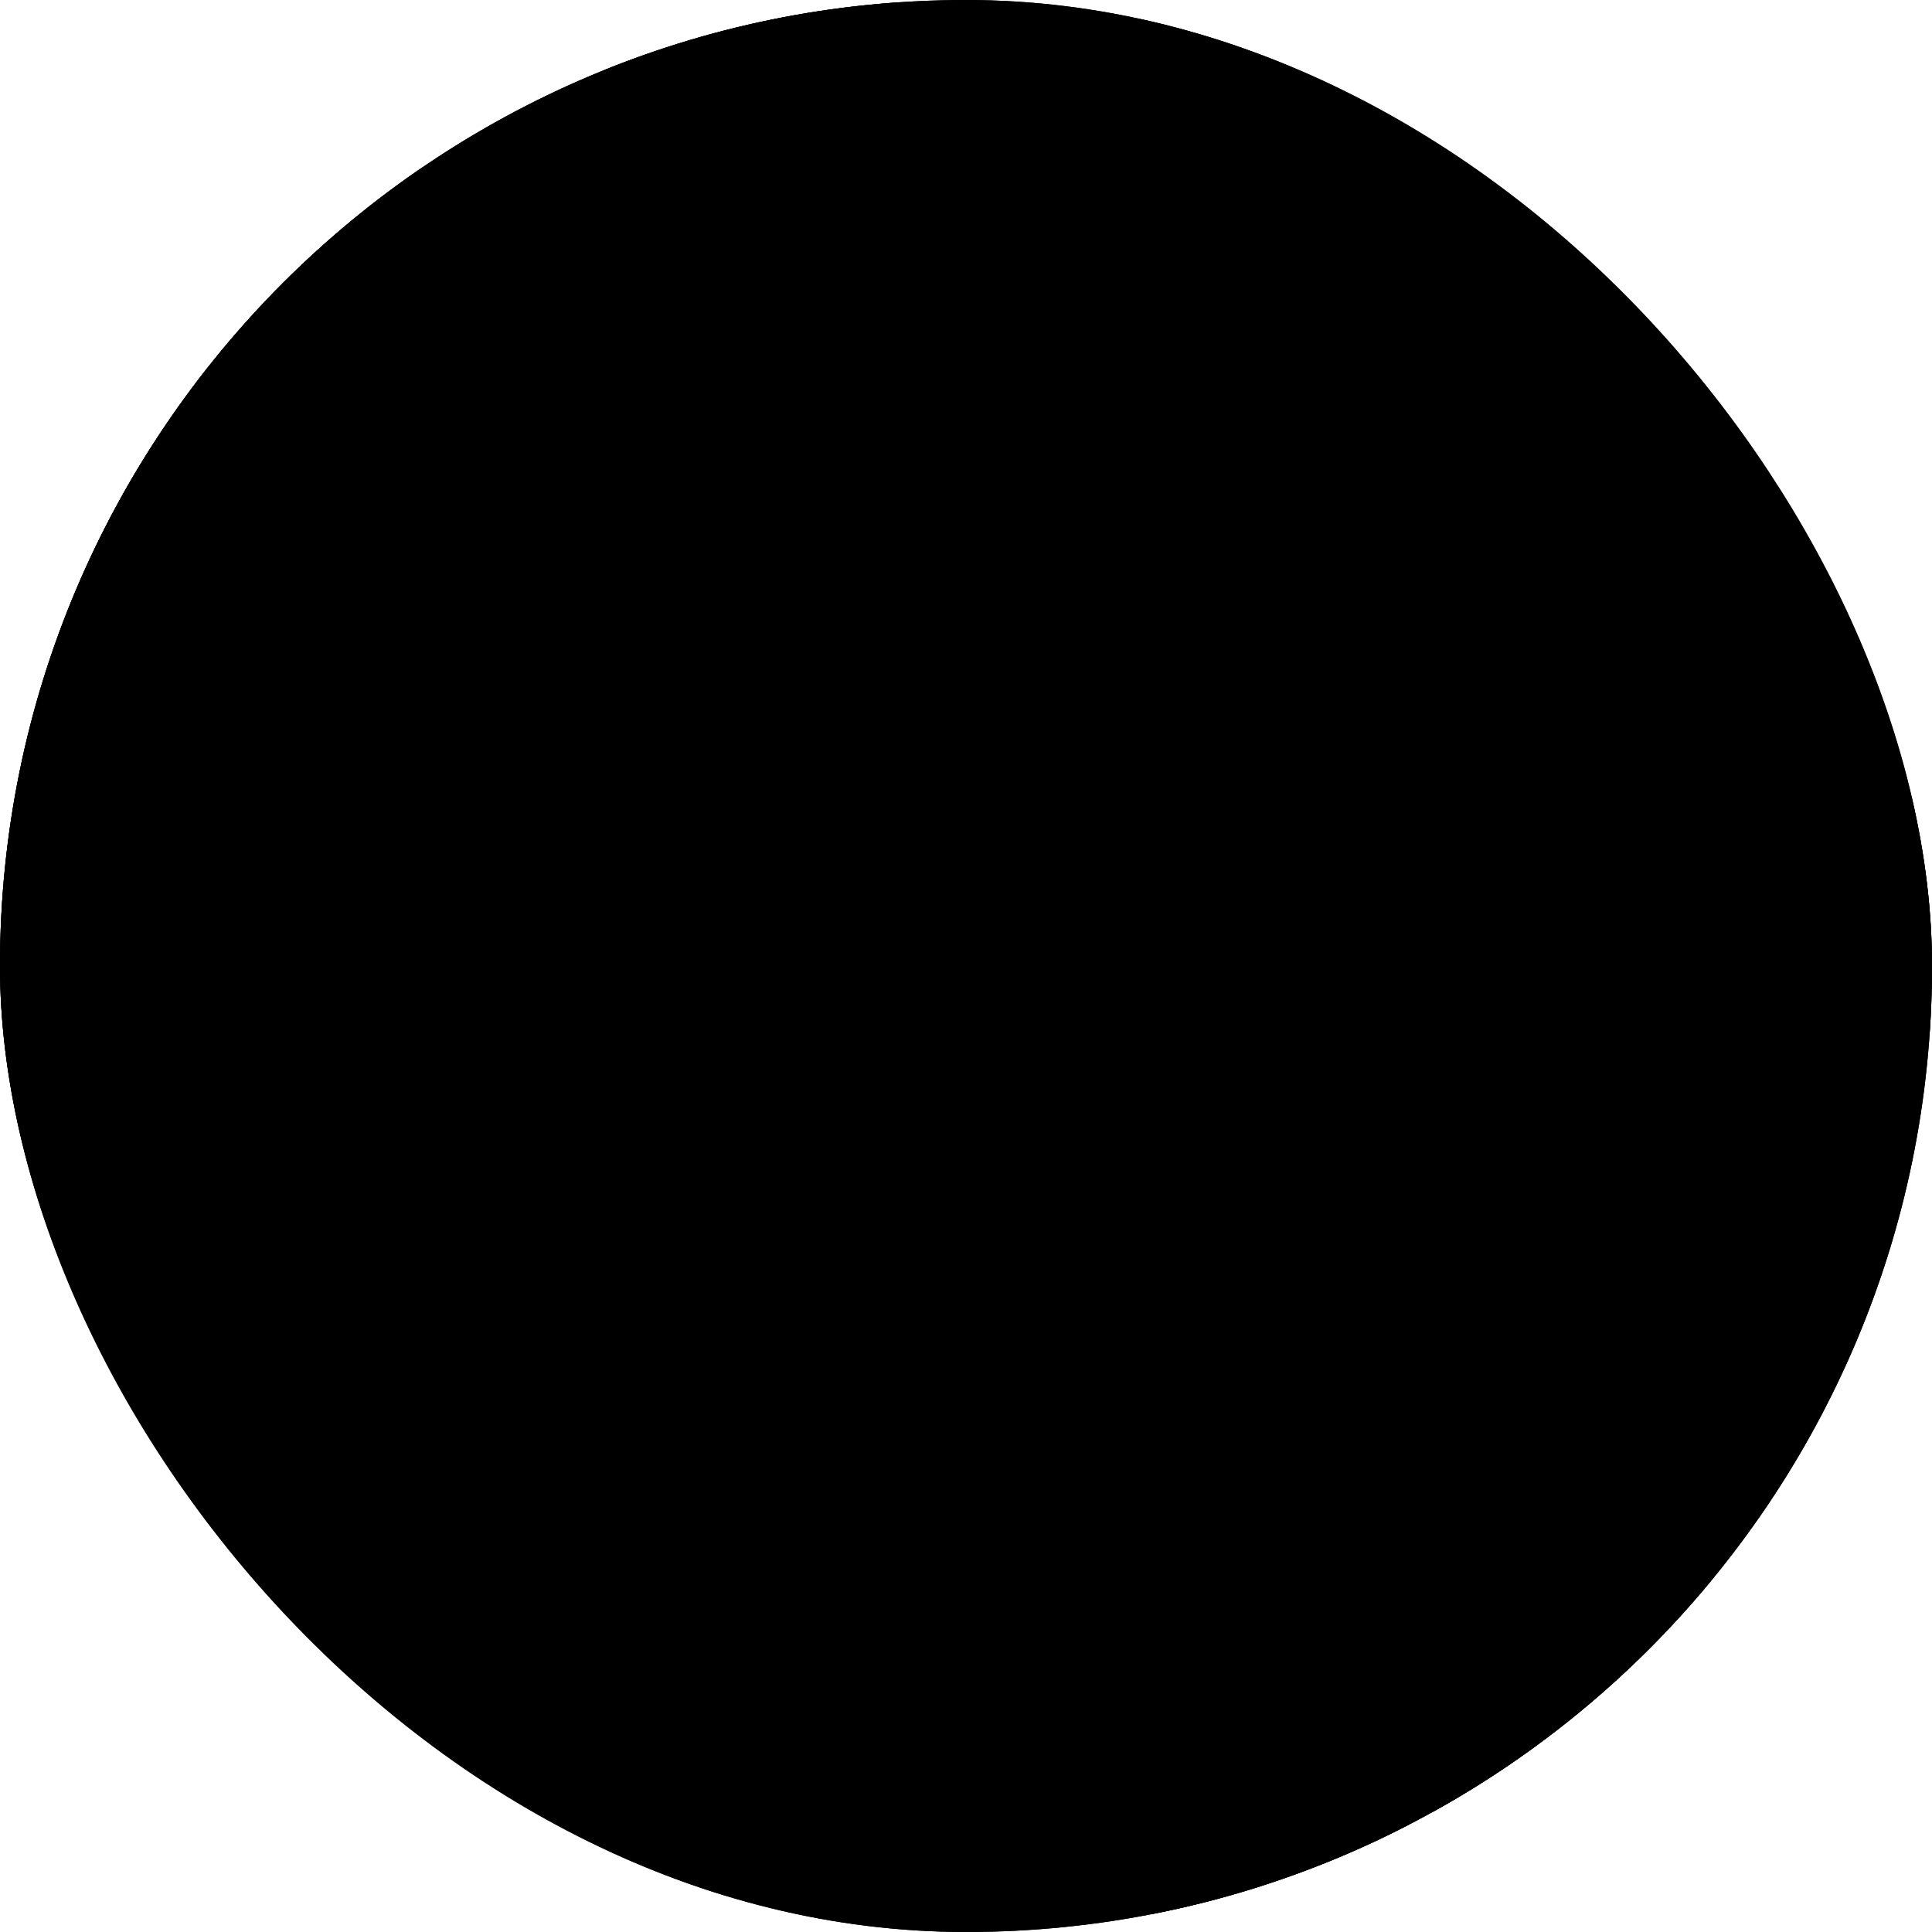
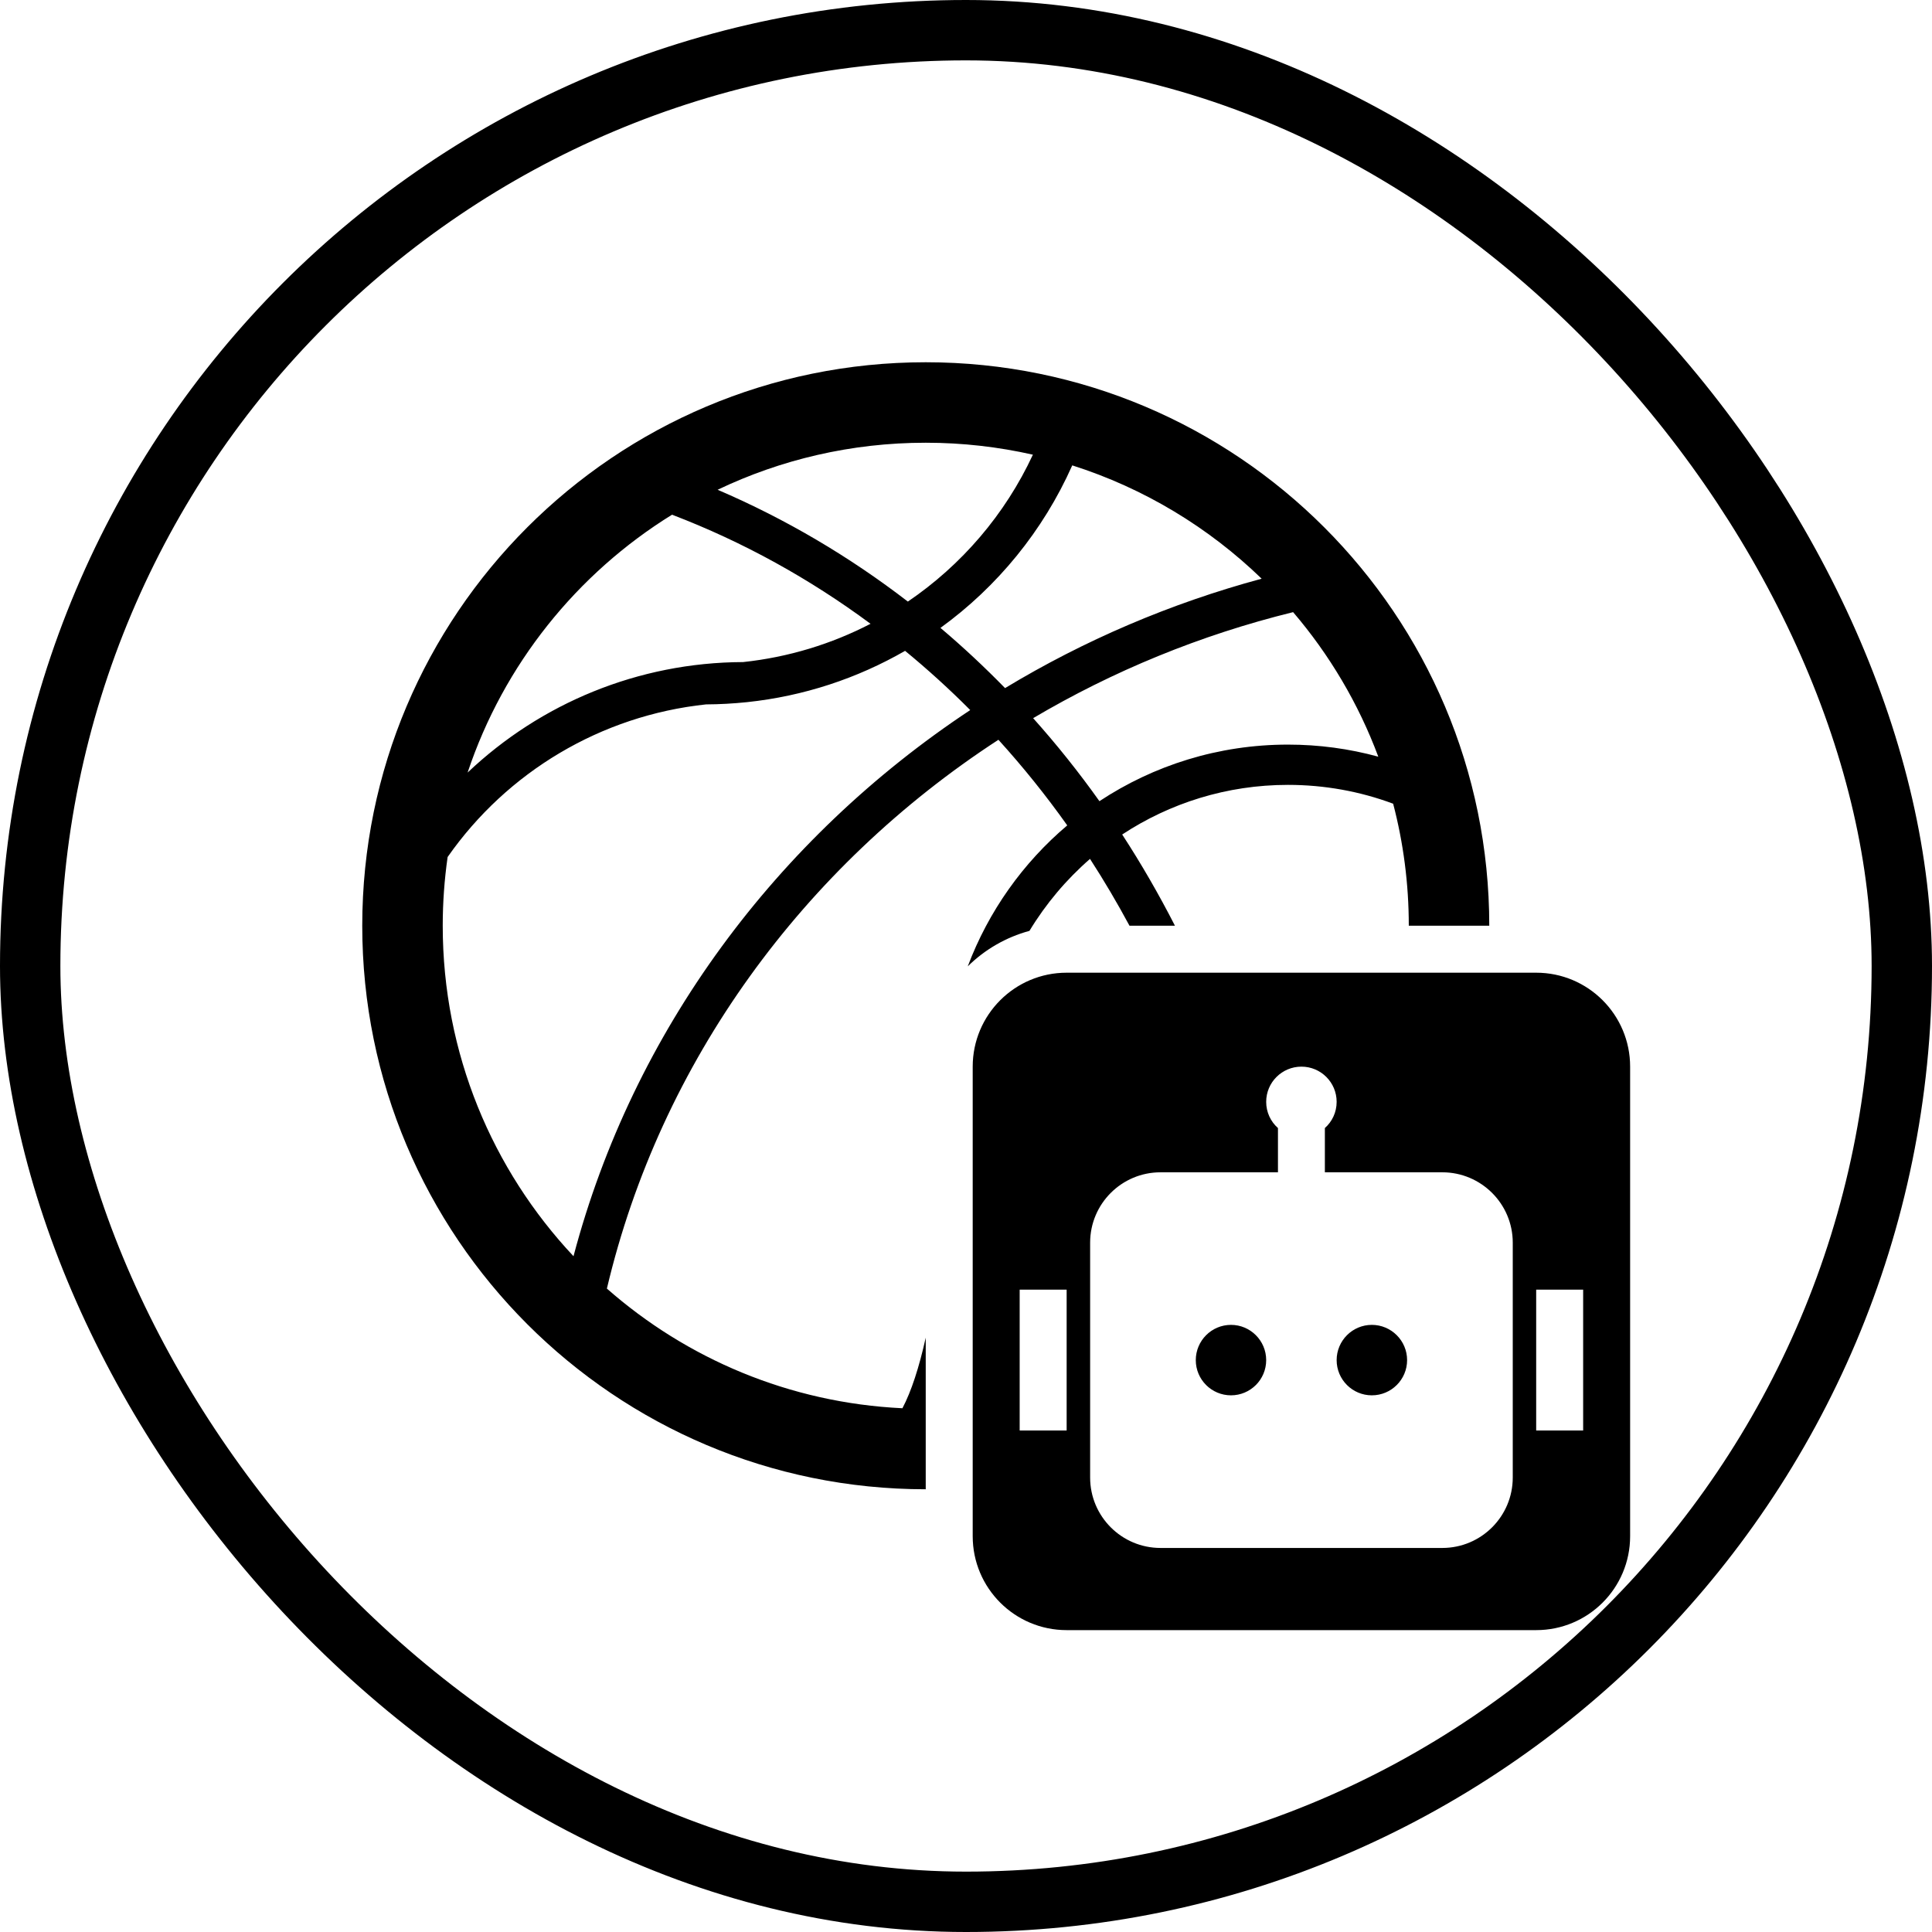
<svg xmlns="http://www.w3.org/2000/svg" width="32" height="32" viewBox="0 0 32 32" fill="none">
  <g clip-path="url(#clip0_6970_7011)">
-     <rect width="32" height="32" rx="16" fill="#2E2BC6" style="fill:#2E2BC6;fill:color(display-p3 0.18 0.17 0.778);fill-opacity:1;" />
-     <path d="M28.519 0.212H35.267L34.673 3.989H31.914L30.429 13.199H32.805L32.211 17.104H29.792L28.052 27.968H30.938L30.344 31.788H23.468L28.519 0.212Z" fill="#2F4FF0" style="fill:#2F4FF0;fill:color(display-p3 0.185 0.311 0.942);fill-opacity:1;" />
-     <path d="M17.842 31.788H13.852L18.903 0.212H22.892L20.983 12.138L24.166 0.212H28.113L23.869 15.151L23.274 31.788H19.073L19.879 18.801L17.842 31.788Z" fill="#2F4FF0" style="fill:#2F4FF0;fill:color(display-p3 0.185 0.311 0.942);fill-opacity:1;" />
-     <path d="M8.646 32C5.887 32 4.571 30.472 4.996 27.883L6.524 18.334H10.428L8.9 27.926C8.858 28.223 8.9 28.562 9.282 28.562C9.537 28.562 9.707 28.435 9.792 27.926L11.107 19.735C11.235 18.886 11.065 18.546 10.598 17.825L9.155 15.661C7.967 13.92 7.5 12.817 7.839 10.737L8.943 3.82C9.325 1.401 10.386 0 13.229 0H14.163C16.964 0 17.983 1.401 17.643 3.565L16.285 12.011H12.508L13.823 3.82C13.866 3.565 13.823 3.225 13.484 3.225C13.144 3.225 13.059 3.395 12.975 3.905L11.871 10.822C11.744 11.629 11.914 12.053 12.253 12.562L13.696 14.727C15.097 16.849 15.563 17.825 15.266 19.777L13.993 27.841C13.569 30.557 12.38 32 9.579 32H8.646Z" fill="#2F4FF0" style="fill:#2F4FF0;fill:color(display-p3 0.185 0.311 0.942);fill-opacity:1;" />
-     <path d="M1.644 21.772L3.215 8.488L0.626 21.772H1.644ZM0.456 31.788L1.22 25.379H-0.096L-1.327 31.788H-4.849L2.111 0.212H7.246L4.276 31.788H0.456Z" fill="#2F4FF0" style="fill:#2F4FF0;fill:color(display-p3 0.185 0.311 0.942);fill-opacity:1;" />
    <path d="M25.444 16.111C26.304 16.111 27 16.808 27 17.667V25.444C27 26.304 26.304 27 25.444 27H17.667C16.808 27 16.111 26.304 16.111 25.444V17.667C16.111 16.808 16.808 16.111 17.667 16.111H25.444ZM21.556 17.667C21.233 17.667 20.972 17.928 20.972 18.25C20.972 18.423 21.047 18.578 21.167 18.684V19.417H19.222C18.578 19.417 18.056 19.939 18.056 20.583V24.472C18.056 25.117 18.578 25.639 19.222 25.639H23.889C24.533 25.639 25.056 25.117 25.056 24.472V20.583C25.056 19.939 24.533 19.417 23.889 19.417H21.944V18.684C22.064 18.578 22.139 18.423 22.139 18.25C22.139 17.928 21.878 17.667 21.556 17.667ZM15.333 6C20.488 6 24.667 10.179 24.667 15.333H23.334C23.334 14.635 23.244 13.958 23.075 13.312C22.525 13.107 21.937 13 21.333 13C20.319 13 19.375 13.303 18.587 13.822C18.903 14.307 19.194 14.812 19.461 15.333H18.708C18.504 14.954 18.286 14.584 18.054 14.226C17.661 14.568 17.322 14.97 17.051 15.418C16.66 15.524 16.309 15.729 16.029 16.006C16.373 15.092 16.945 14.29 17.677 13.671C17.324 13.174 16.943 12.7 16.537 12.253C13.304 14.357 10.94 17.586 10.052 21.343C11.371 22.503 13.075 23.236 14.947 23.325C15.094 23.047 15.224 22.646 15.333 22.156V24.667C10.179 24.667 6 20.488 6 15.333C6 10.179 10.179 6 15.333 6ZM16.889 23.694H17.667V21.361H16.889V23.694ZM25.444 23.694H26.222V21.361H25.444V23.694ZM20.389 21.944C20.711 21.944 20.972 22.206 20.972 22.528C20.972 22.85 20.711 23.111 20.389 23.111C20.067 23.111 19.806 22.85 19.806 22.528C19.806 22.206 20.067 21.944 20.389 21.944ZM22.722 21.944C23.044 21.944 23.306 22.206 23.306 22.528C23.306 22.85 23.044 23.111 22.722 23.111C22.4 23.111 22.139 22.85 22.139 22.528C22.139 22.206 22.4 21.944 22.722 21.944ZM14.991 10.78C14.201 11.235 13.313 11.531 12.371 11.63C12.147 11.653 11.921 11.666 11.694 11.667C9.953 11.852 8.399 12.786 7.414 14.195C7.361 14.567 7.333 14.947 7.333 15.333C7.333 17.451 8.156 19.376 9.499 20.807C10.483 17.083 12.86 13.886 16.07 11.761C15.726 11.415 15.366 11.088 14.991 10.78ZM21.418 10.139C19.878 10.518 18.43 11.116 17.112 11.895C17.502 12.331 17.869 12.79 18.21 13.27C19.106 12.678 20.179 12.333 21.333 12.333C21.845 12.333 22.347 12.401 22.829 12.533C22.5 11.651 22.019 10.842 21.418 10.139ZM11.131 8.525C9.555 9.5 8.342 11.007 7.745 12.796C8.951 11.652 10.568 10.972 12.308 10.966C13.059 10.886 13.772 10.667 14.419 10.332C13.413 9.587 12.311 8.976 11.131 8.525ZM17.76 7.708C17.277 8.793 16.518 9.718 15.577 10.4C15.949 10.714 16.305 11.047 16.647 11.397C17.95 10.61 19.378 9.995 20.897 9.585C20.021 8.737 18.951 8.087 17.76 7.708ZM15.333 7.333C14.099 7.333 12.93 7.613 11.886 8.112C13.015 8.596 14.071 9.22 15.037 9.964C15.925 9.361 16.647 8.523 17.108 7.531C16.538 7.402 15.943 7.333 15.333 7.333Z" fill="#E9E9E9" style="fill:#E9E9E9;fill:color(display-p3 0.912 0.912 0.912);fill-opacity:1;" />
  </g>
  <rect x="0.5" y="0.5" width="31" height="31" rx="15.5" stroke="#2F4FF0" style="stroke:#2F4FF0;stroke:color(display-p3 0.185 0.311 0.942);stroke-opacity:1;" />
  <defs>
    <clipPath id="clip0_6970_7011">
      <rect width="32" height="32" rx="16" fill="white" style="fill:white;fill-opacity:1;" />
    </clipPath>
  </defs>
</svg>